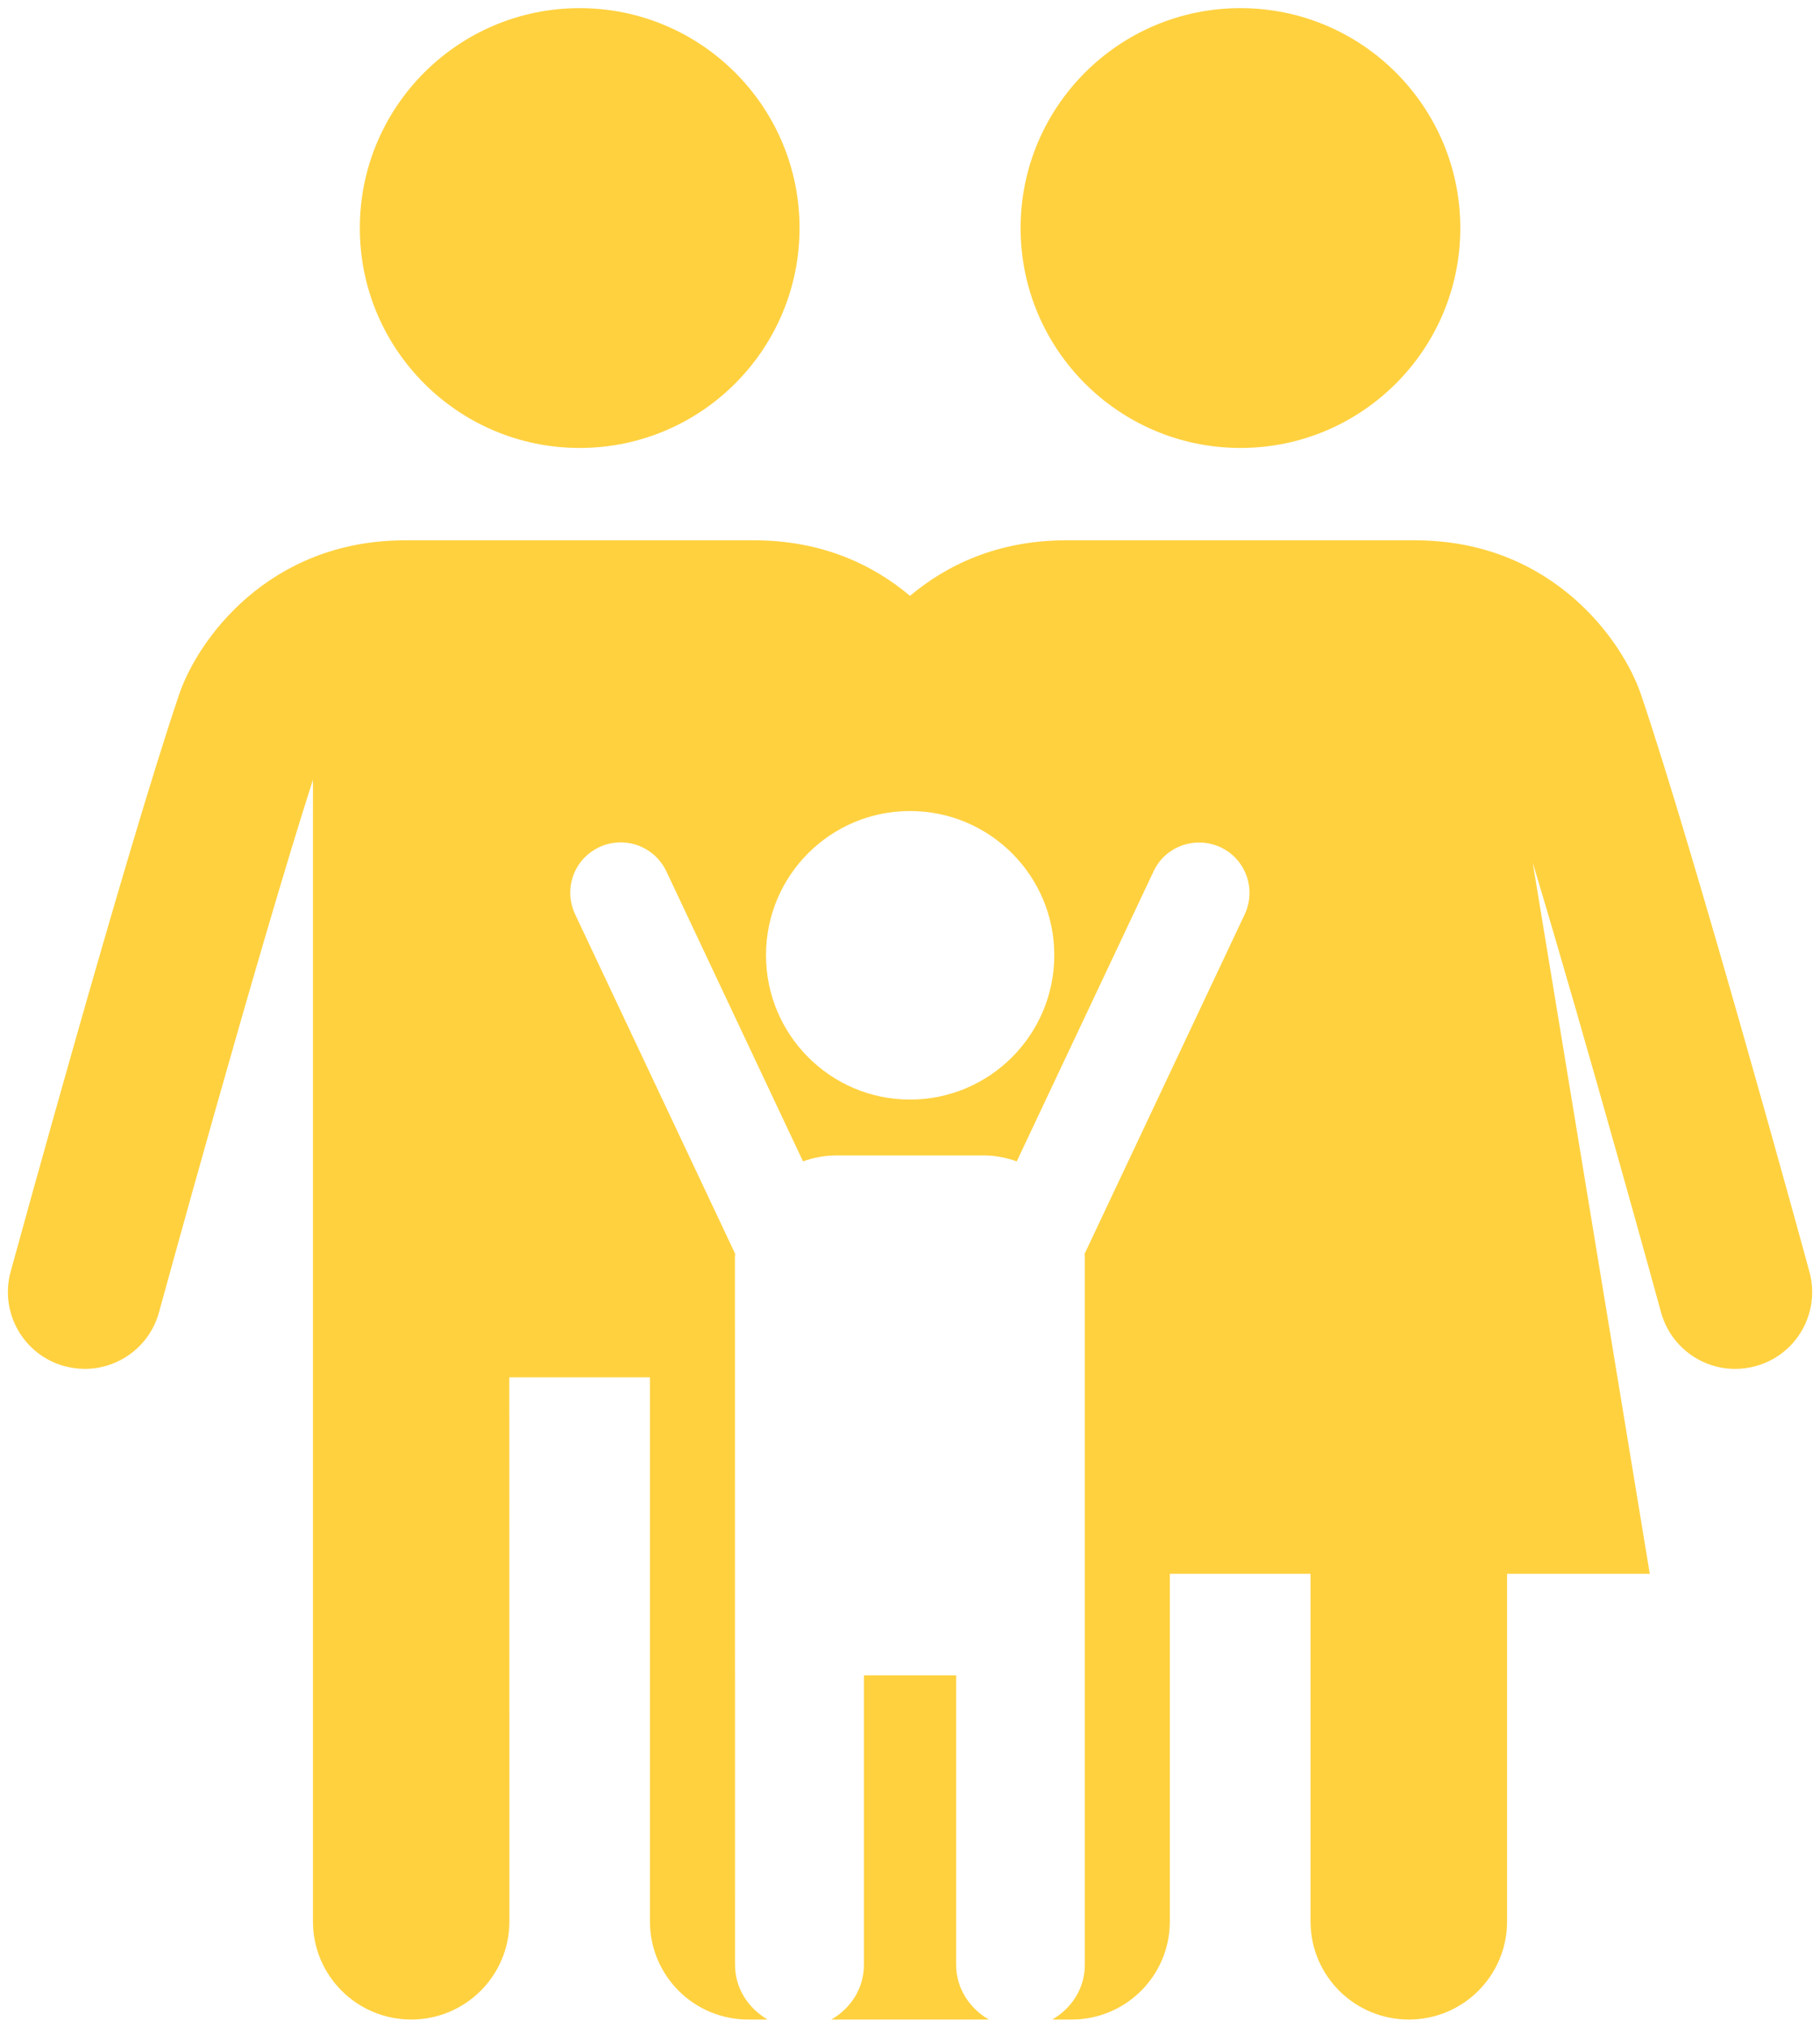
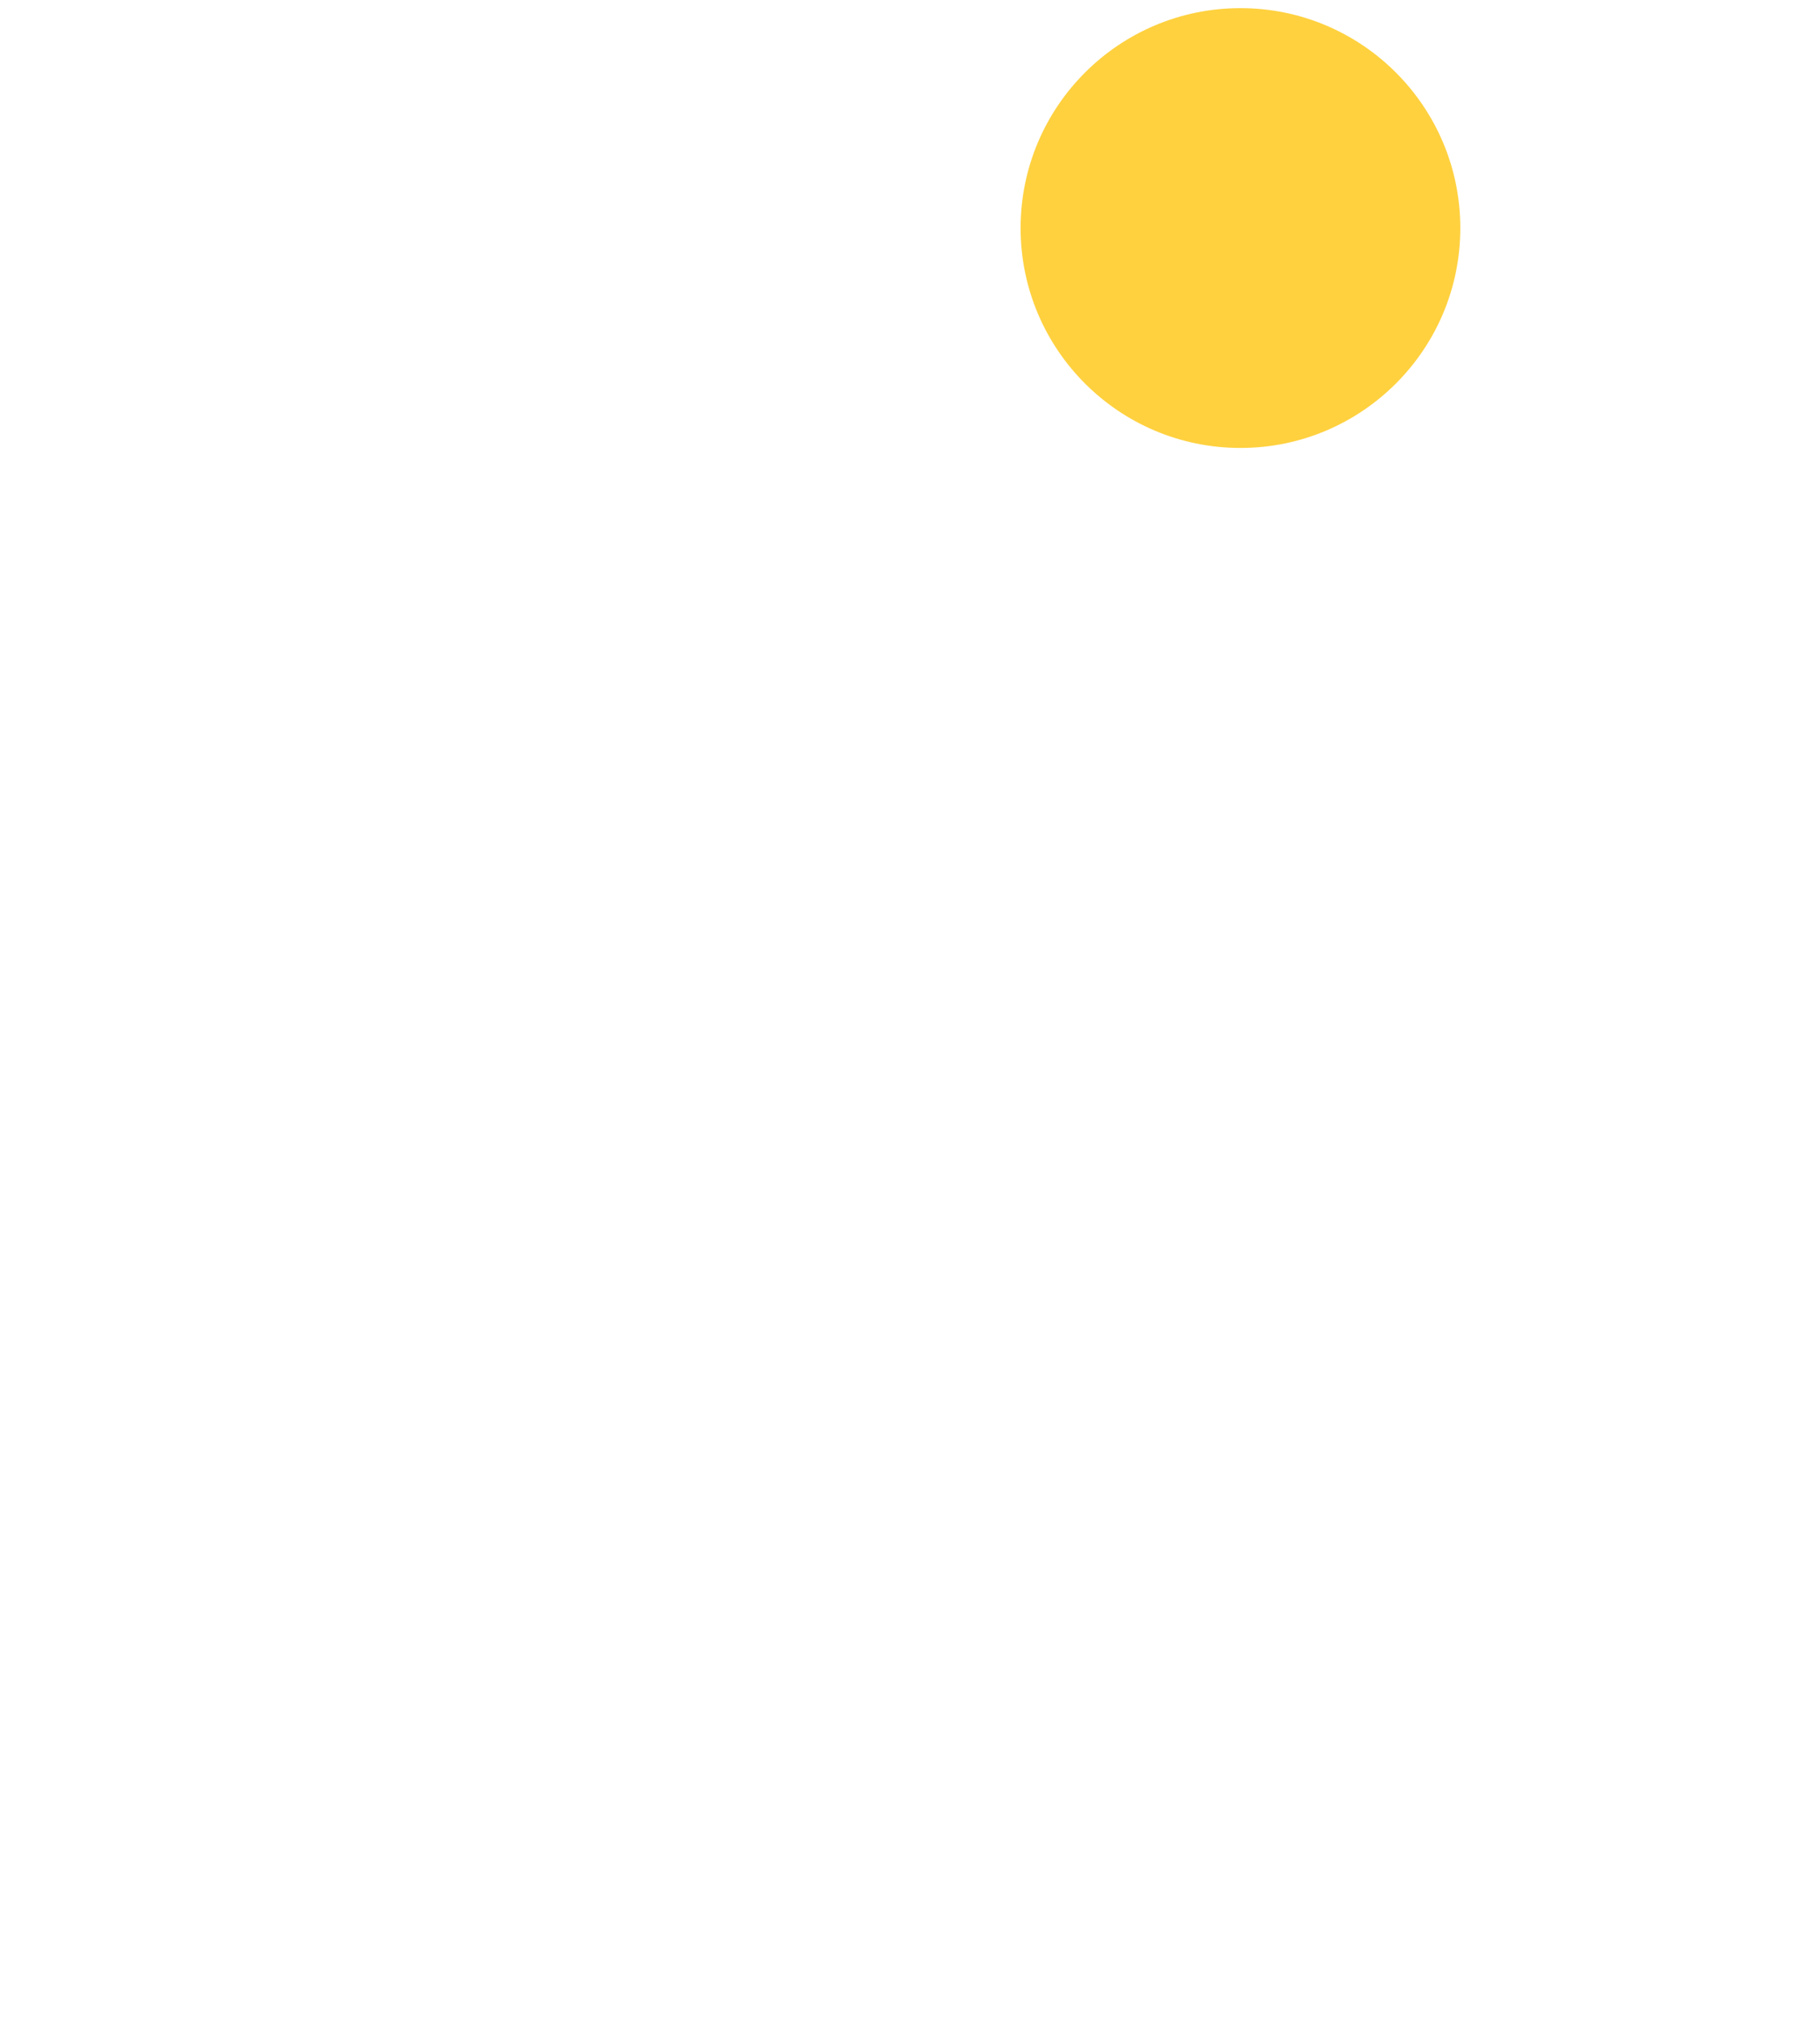
<svg xmlns="http://www.w3.org/2000/svg" width="123" height="137" viewBox="0 0 123 137" fill="none">
-   <path d="M54.035 15.408C54.035 23.613 47.381 30.266 39.176 30.266C30.972 30.266 24.318 23.613 24.318 15.408C24.318 7.203 30.972 0.55 39.176 0.55C47.381 0.55 54.035 7.203 54.035 15.408Z" fill="#FFD13F" />
  <path d="M98.691 15.408C98.691 23.613 92.037 30.266 83.833 30.266C75.628 30.266 68.975 23.613 68.975 15.408C68.975 7.203 75.628 0.55 83.833 0.55C92.037 0.55 98.691 7.203 98.691 15.408Z" fill="#FFD13F" />
-   <path d="M64.62 132.757V113.192H58.386V132.757C58.386 134.356 57.483 135.701 56.185 136.45H66.826C65.535 135.701 64.62 134.356 64.62 132.757Z" fill="#FFD13F" />
-   <path d="M122.284 85.923C121.978 84.773 114.557 57.717 110.906 46.935C109.685 43.325 104.931 36.507 95.635 36.507H72.03C67.464 36.507 63.996 38.158 61.501 40.258C59.006 38.158 55.55 36.507 50.972 36.507H27.385C18.077 36.507 13.317 43.325 12.102 46.935C8.451 57.718 1.036 84.774 0.718 85.923C-0.037 88.696 1.591 91.551 4.363 92.306C4.823 92.424 5.283 92.488 5.732 92.488C8.02 92.488 10.114 90.972 10.745 88.666C10.816 88.413 17.369 64.466 21.15 52.68V129.82C21.15 133.489 24.123 136.45 27.792 136.45C31.454 136.45 34.427 133.489 34.427 129.82L34.421 93.06H43.924V129.82C43.924 133.489 46.897 136.45 50.559 136.45H51.875C50.589 135.701 49.675 134.356 49.675 132.757L49.669 84.88C49.669 84.815 49.687 84.773 49.687 84.72L38.869 61.776C38.061 60.071 38.786 58.048 40.485 57.246C42.201 56.432 44.219 57.169 45.033 58.868L54.27 78.468C54.96 78.226 55.703 78.067 56.481 78.067H66.509C67.287 78.067 68.019 78.226 68.715 78.468L77.963 58.868C78.76 57.169 80.795 56.456 82.493 57.246C84.192 58.048 84.918 60.071 84.121 61.776L73.303 84.71C73.309 84.775 73.315 84.816 73.315 84.881V132.758C73.315 134.357 72.407 135.702 71.115 136.451H72.425C76.088 136.451 79.06 133.49 79.06 129.821V106.333H88.569V129.821C88.569 133.49 91.541 136.451 95.216 136.451C98.879 136.451 101.852 133.49 101.852 129.821V106.333H111.496L103.586 58.285C107.337 70.742 112.198 88.438 112.257 88.668C112.894 90.974 114.982 92.49 117.264 92.49C117.719 92.49 118.184 92.425 118.639 92.307C121.417 91.552 123.045 88.696 122.284 85.923ZM61.501 74.292C56.121 74.292 51.768 69.915 51.768 64.536C51.768 59.156 56.121 54.797 61.501 54.797C66.88 54.797 71.251 59.156 71.251 64.536C71.251 69.921 66.88 74.292 61.501 74.292Z" fill="#FFD13F" />
</svg>